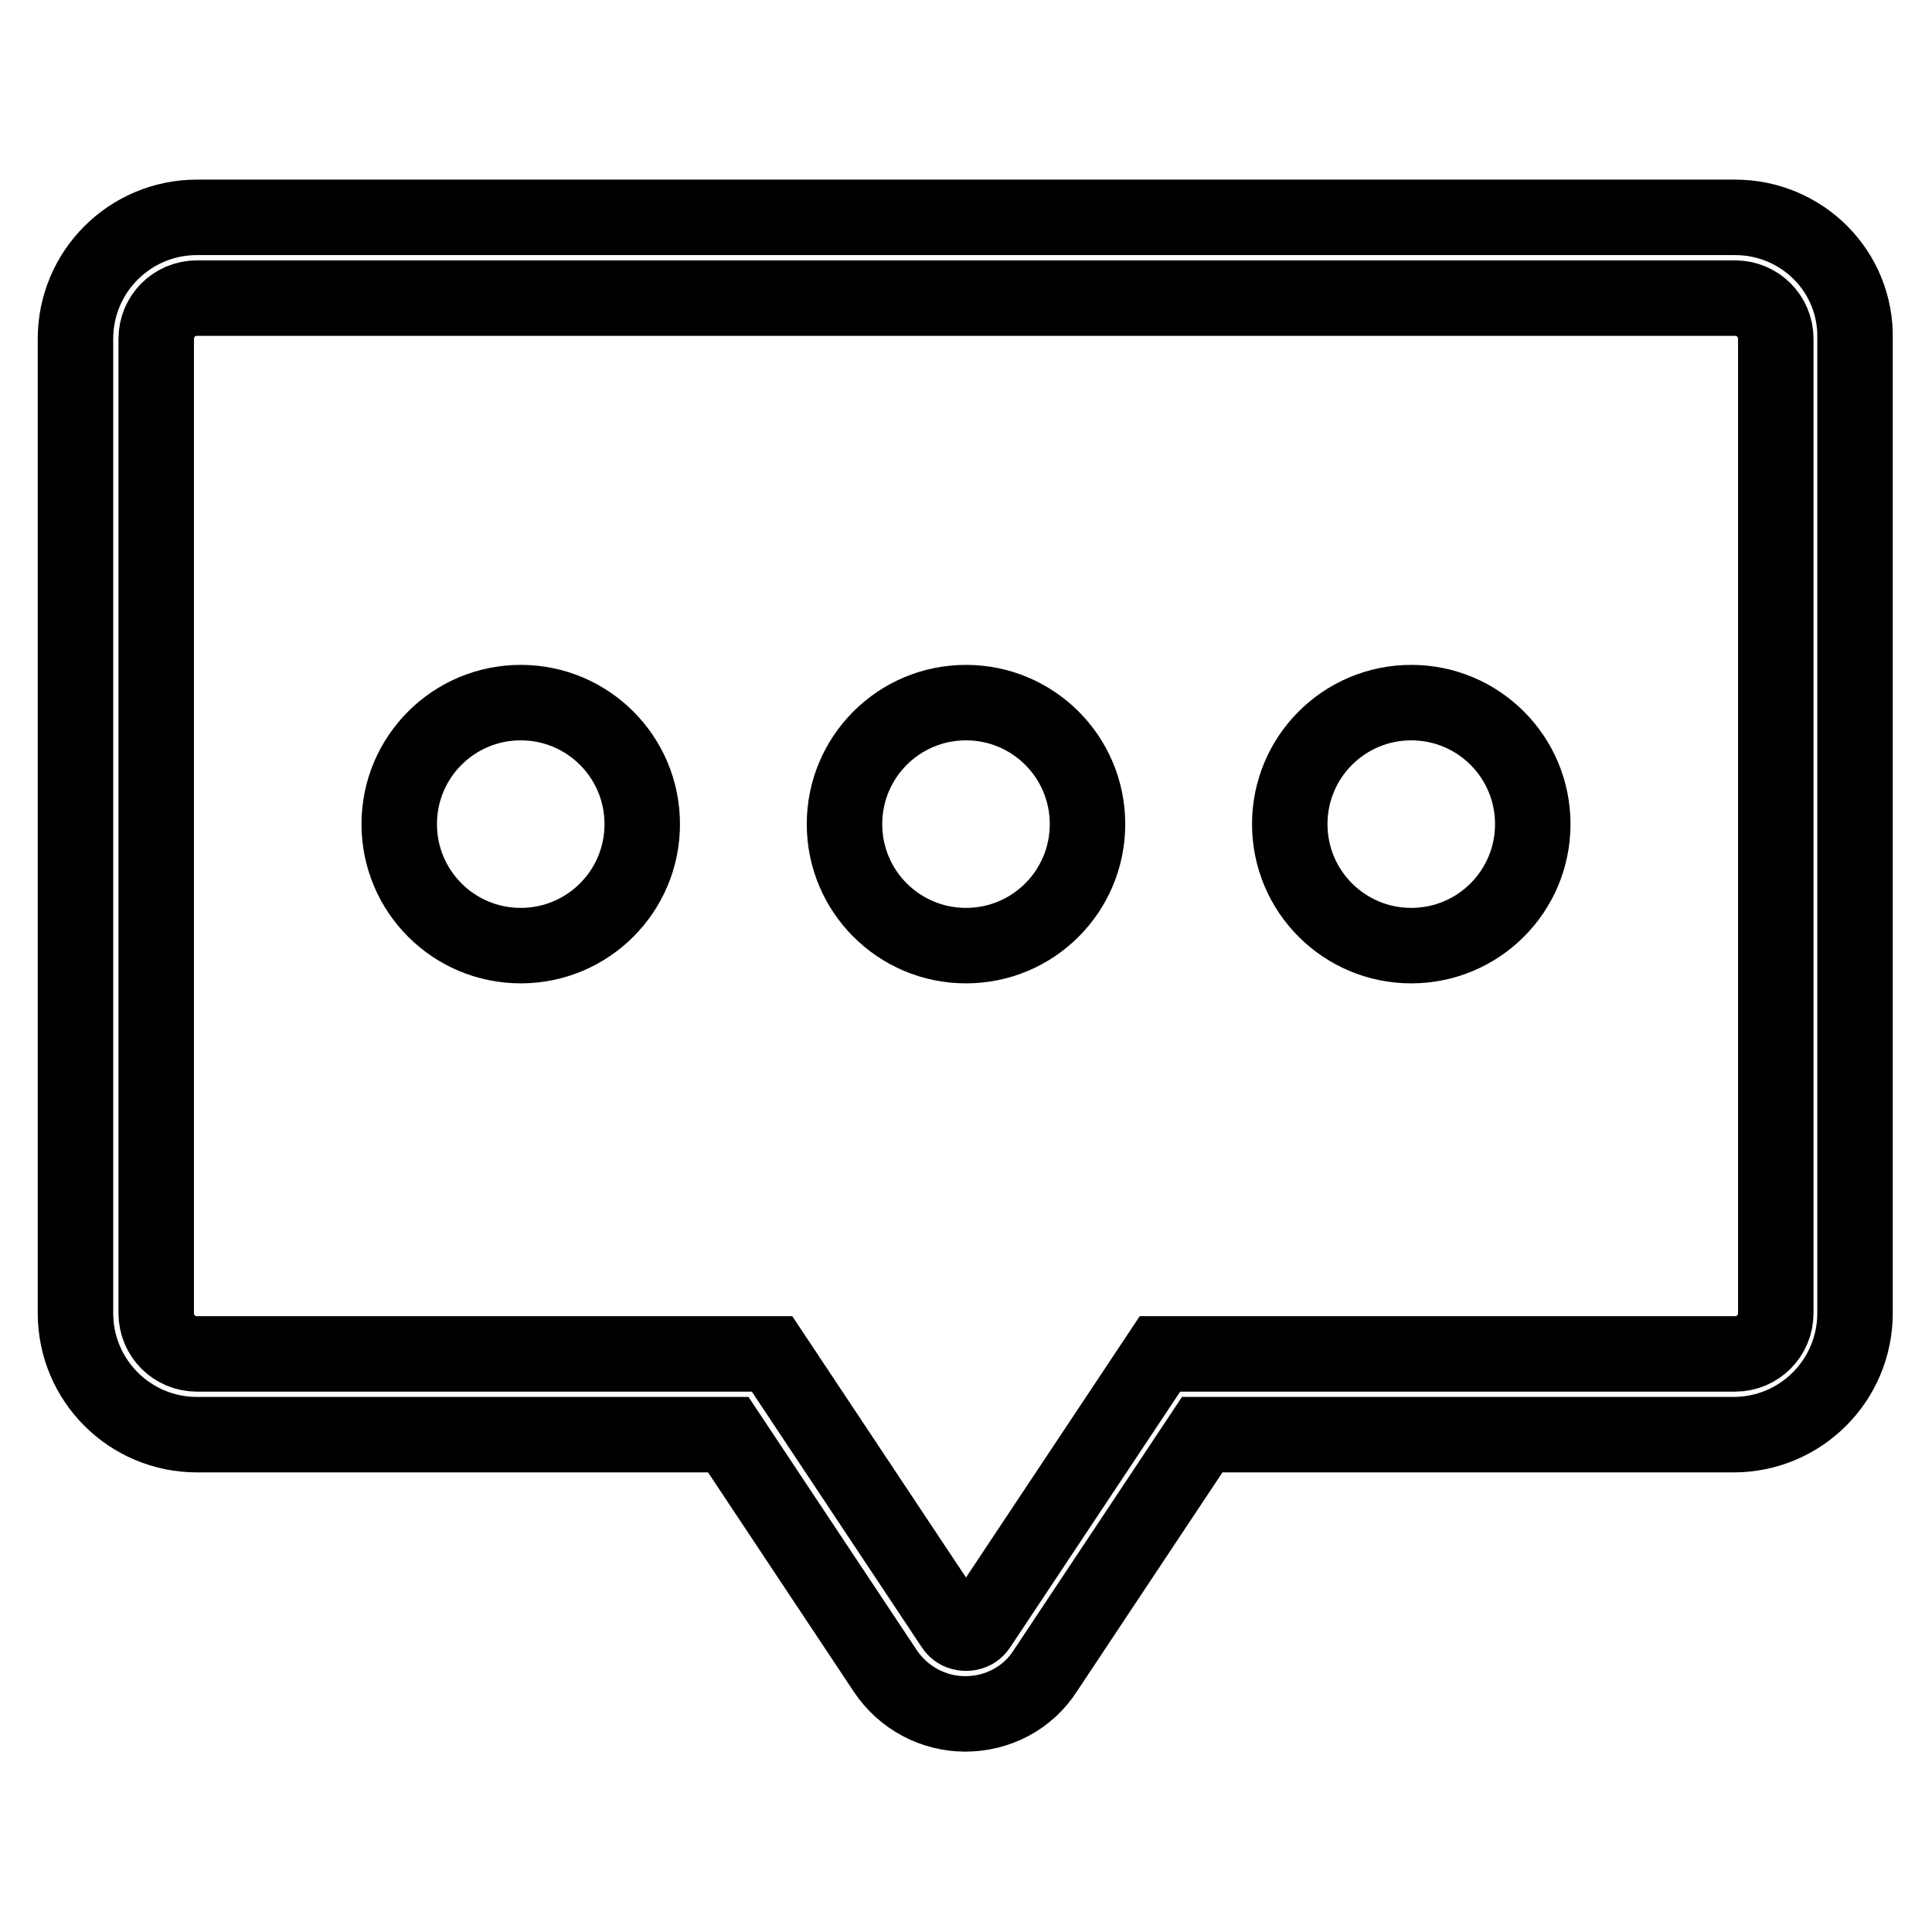
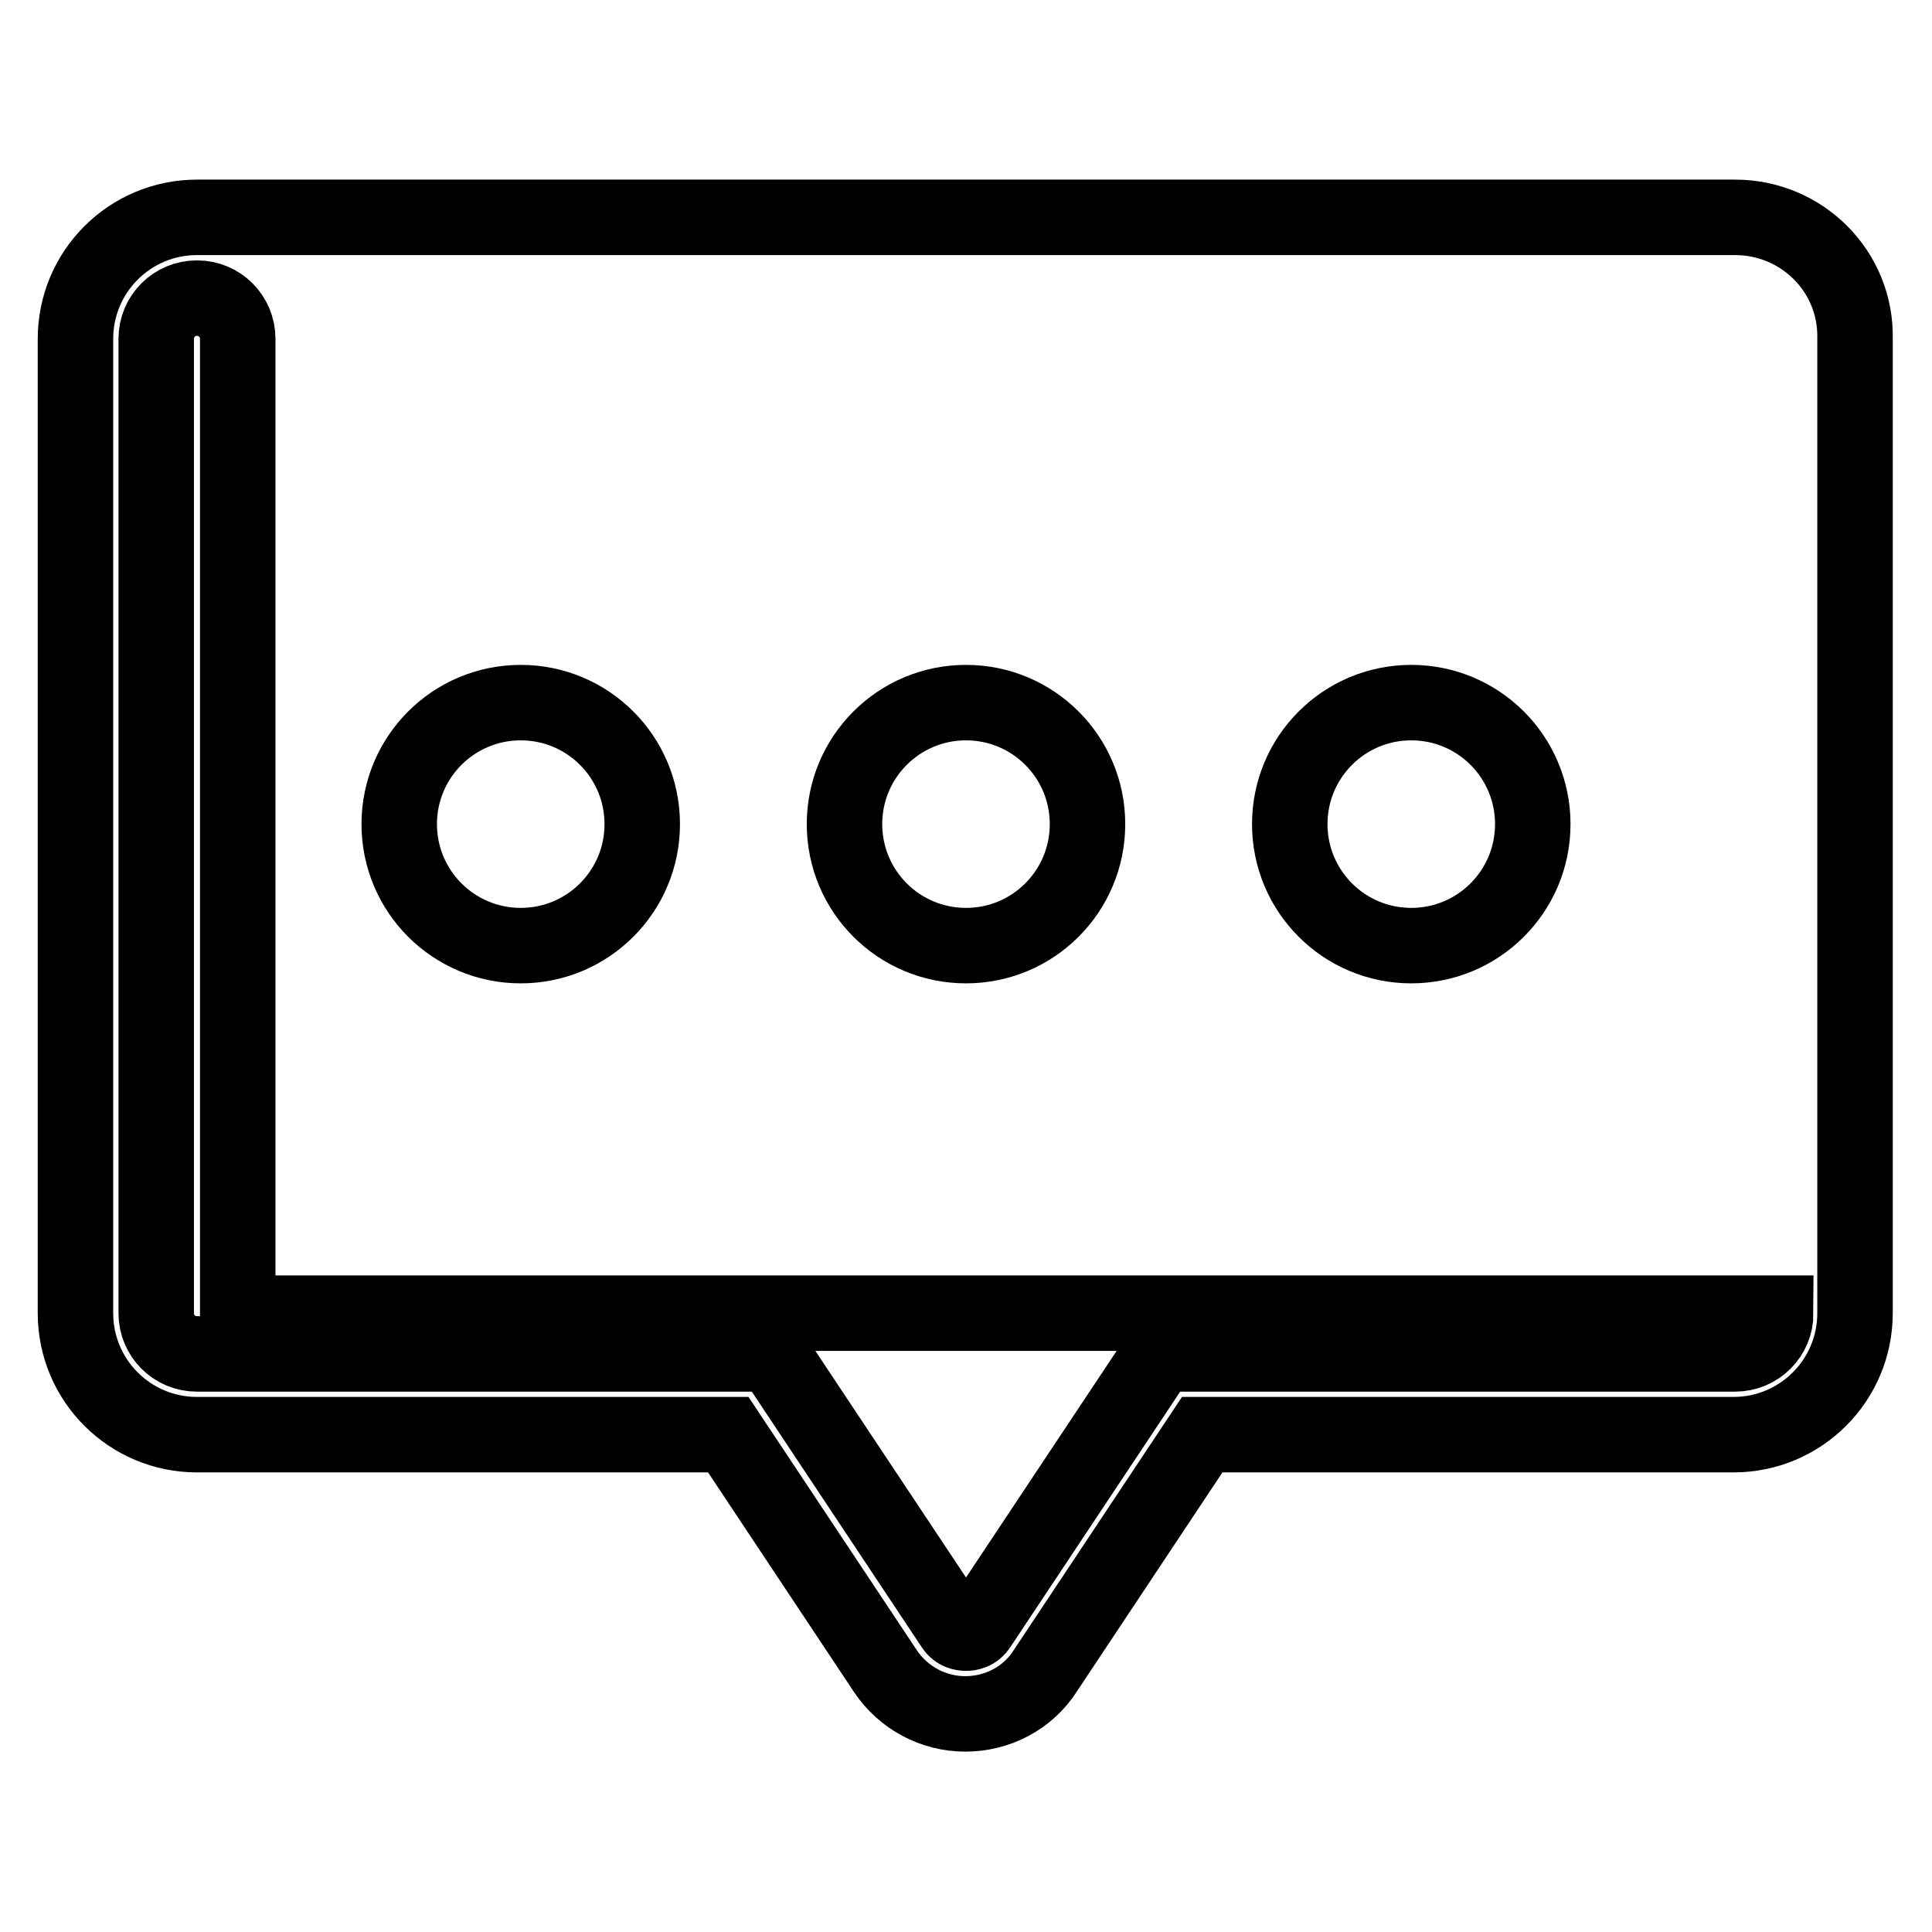
<svg xmlns="http://www.w3.org/2000/svg" version="1.1" x="0px" y="0px" viewBox="0 0 256 256" enable-background="new 0 0 256 256" xml:space="preserve">
  <g>
    <g>
-       <path stroke-width="10" fill-opacity="0" stroke="#000000" d="M229.9,28.8H26.1C17.2,28.8,10,36,10,44.9V174c0,8.9,7.2,16.1,16.1,16.1h70.4l20.8,31.3c2.4,3.6,6.4,5.7,10.6,5.7c4.3,0,8.3-2.1,10.6-5.7l20.8-31.3h70.4c8.9,0,16.1-7.2,16.1-16.1V44.9C246,36,238.8,28.8,229.9,28.8z M235.3,174c0,3-2.4,5.4-5.4,5.4h-76.2l-24,36.1c-0.5,0.8-1.3,0.9-1.7,0.9c-0.4,0-1.2-0.1-1.7-0.9l-24-36.1H26.1c-3,0-5.4-2.4-5.4-5.4V44.9c0-3,2.4-5.4,5.4-5.4h203.8c3,0,5.4,2.4,5.4,5.4V174z M69,93.1c-8.9,0-16.1,7.2-16.1,16.1c0,8.9,7.2,16.1,16.1,16.1s16.1-7.2,16.1-16.1C85.1,100.3,77.9,93.1,69,93.1z M128,93.1c-8.9,0-16.1,7.2-16.1,16.1c0,8.9,7.2,16.1,16.1,16.1c8.9,0,16.1-7.2,16.1-16.1C144.1,100.3,136.9,93.1,128,93.1z M187,93.1c-8.9,0-16.1,7.2-16.1,16.1c0,8.9,7.2,16.1,16.1,16.1s16.1-7.2,16.1-16.1C203.1,100.3,195.9,93.1,187,93.1z" />
+       <path stroke-width="10" fill-opacity="0" stroke="#000000" d="M229.9,28.8H26.1C17.2,28.8,10,36,10,44.9V174c0,8.9,7.2,16.1,16.1,16.1h70.4l20.8,31.3c2.4,3.6,6.4,5.7,10.6,5.7c4.3,0,8.3-2.1,10.6-5.7l20.8-31.3h70.4c8.9,0,16.1-7.2,16.1-16.1V44.9C246,36,238.8,28.8,229.9,28.8z M235.3,174c0,3-2.4,5.4-5.4,5.4h-76.2l-24,36.1c-0.5,0.8-1.3,0.9-1.7,0.9c-0.4,0-1.2-0.1-1.7-0.9l-24-36.1H26.1c-3,0-5.4-2.4-5.4-5.4V44.9c0-3,2.4-5.4,5.4-5.4c3,0,5.4,2.4,5.4,5.4V174z M69,93.1c-8.9,0-16.1,7.2-16.1,16.1c0,8.9,7.2,16.1,16.1,16.1s16.1-7.2,16.1-16.1C85.1,100.3,77.9,93.1,69,93.1z M128,93.1c-8.9,0-16.1,7.2-16.1,16.1c0,8.9,7.2,16.1,16.1,16.1c8.9,0,16.1-7.2,16.1-16.1C144.1,100.3,136.9,93.1,128,93.1z M187,93.1c-8.9,0-16.1,7.2-16.1,16.1c0,8.9,7.2,16.1,16.1,16.1s16.1-7.2,16.1-16.1C203.1,100.3,195.9,93.1,187,93.1z" />
    </g>
  </g>
</svg>